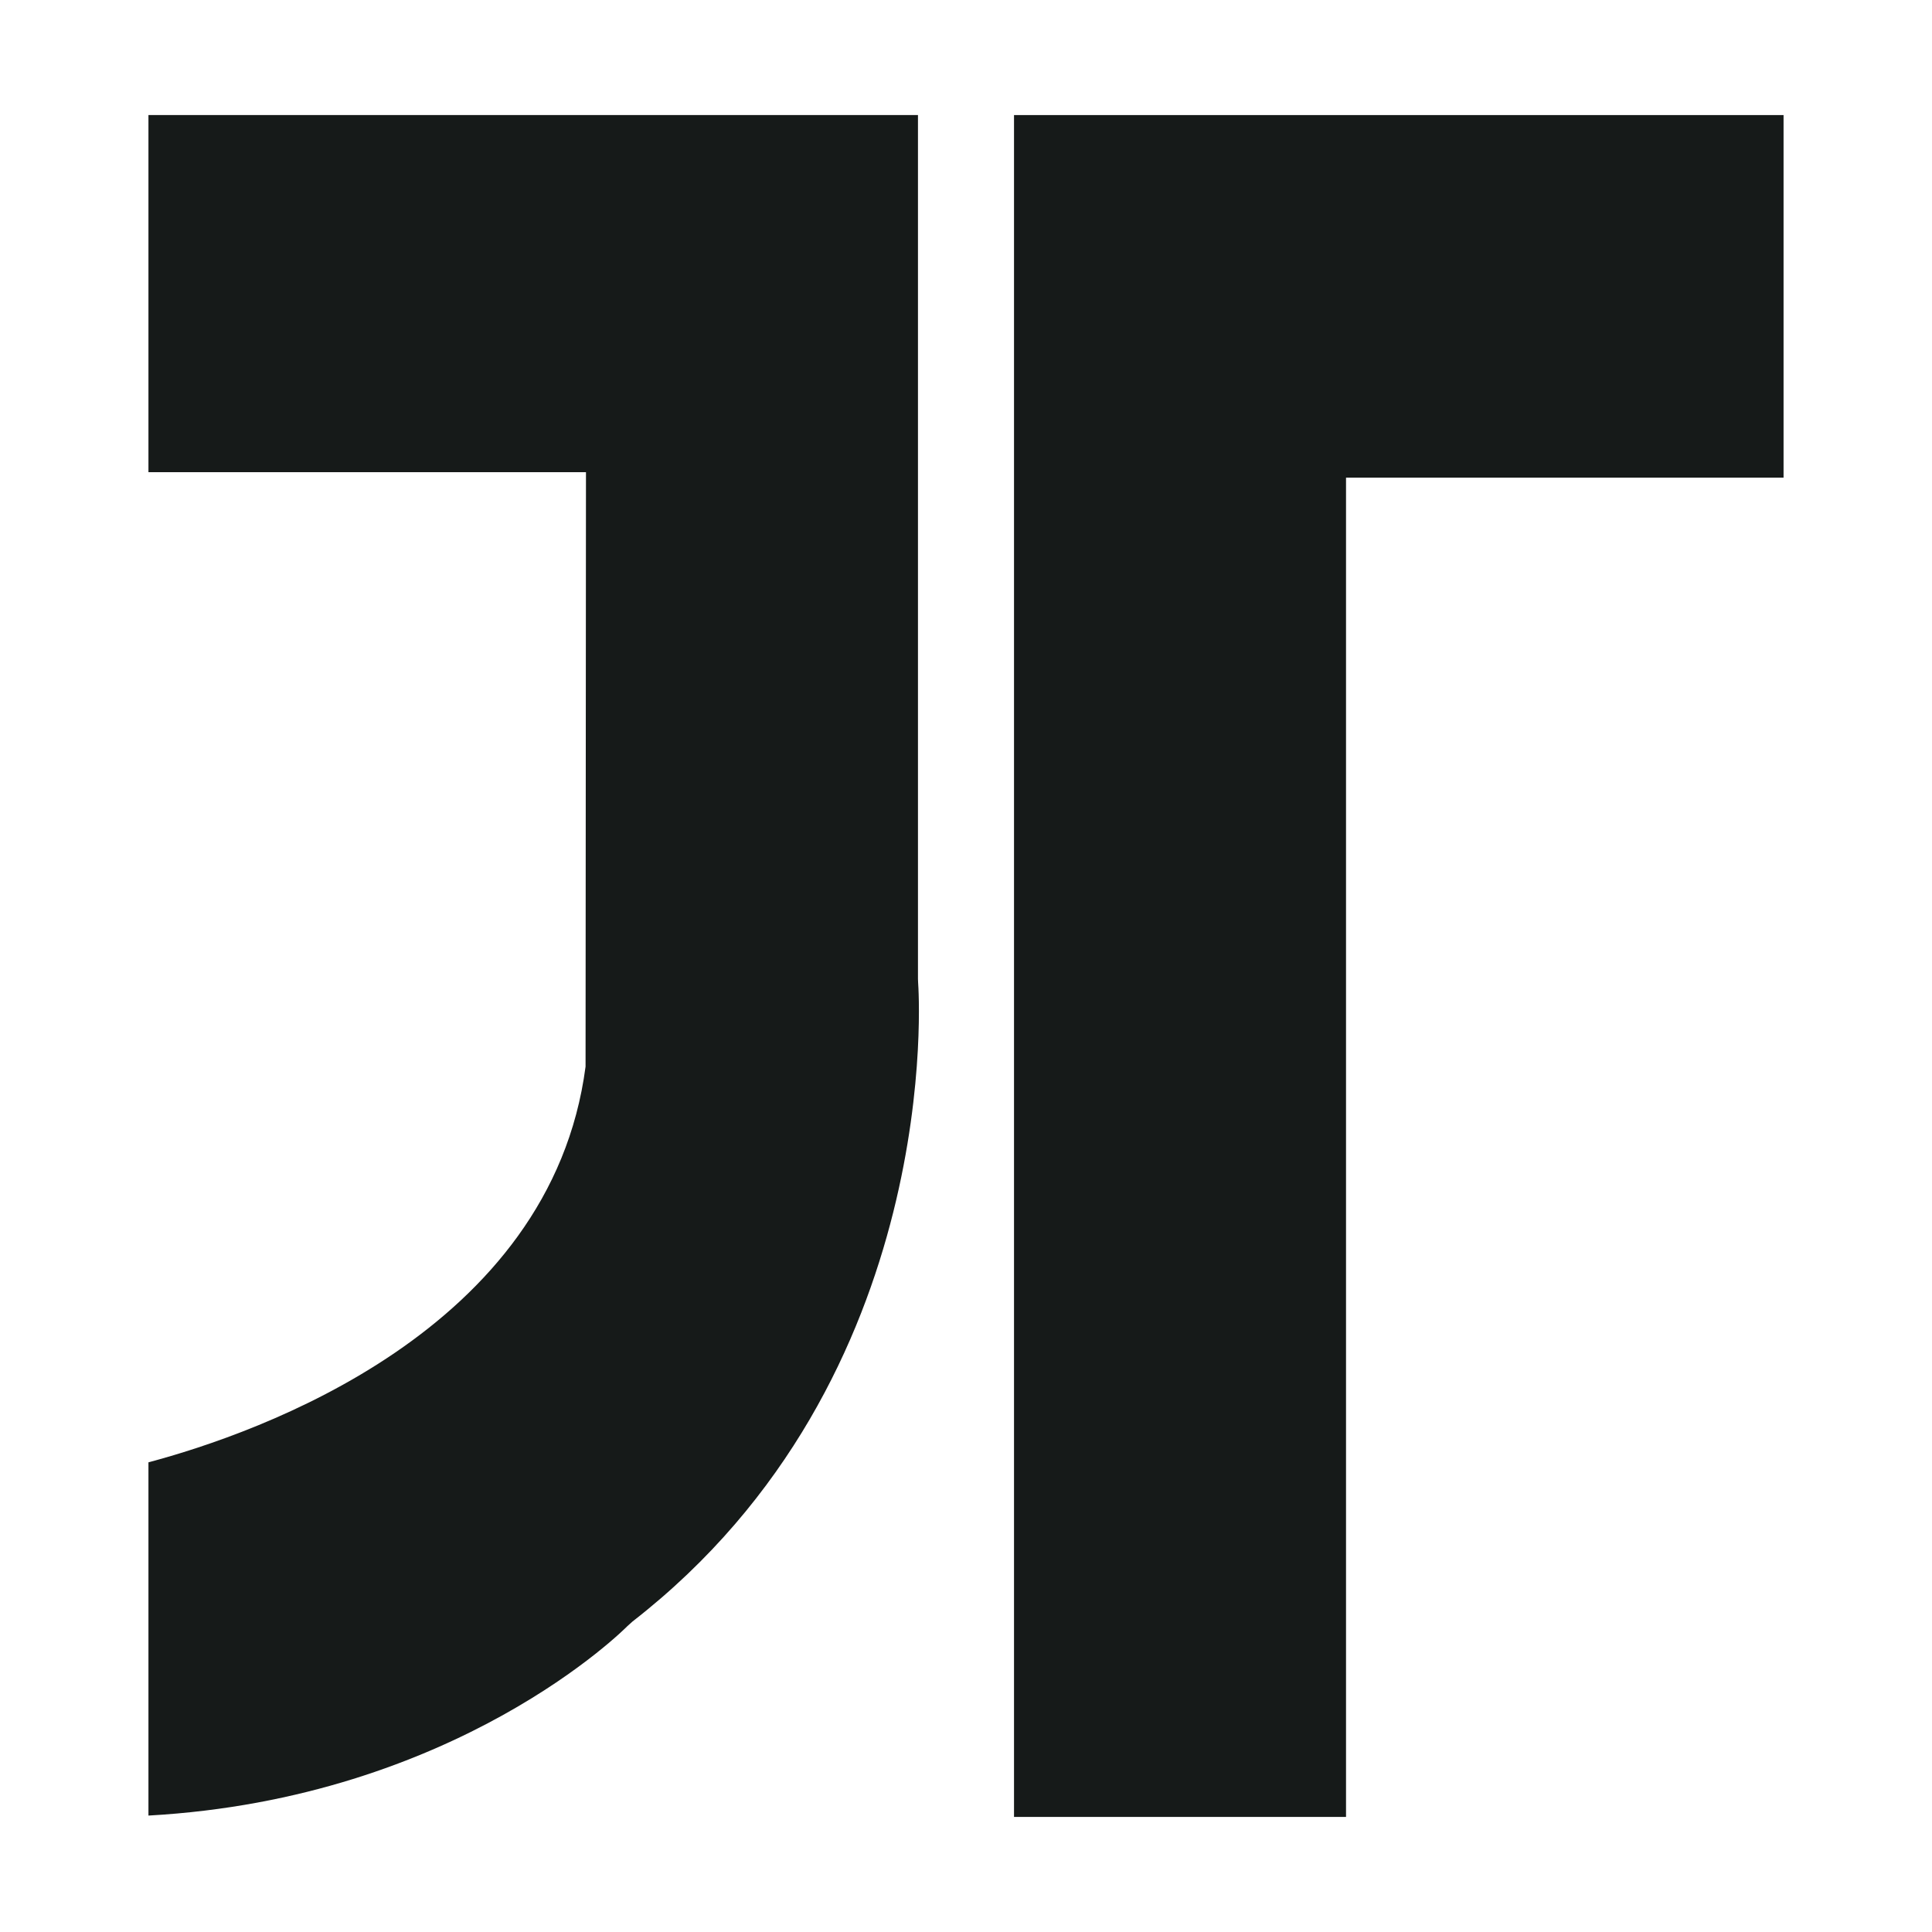
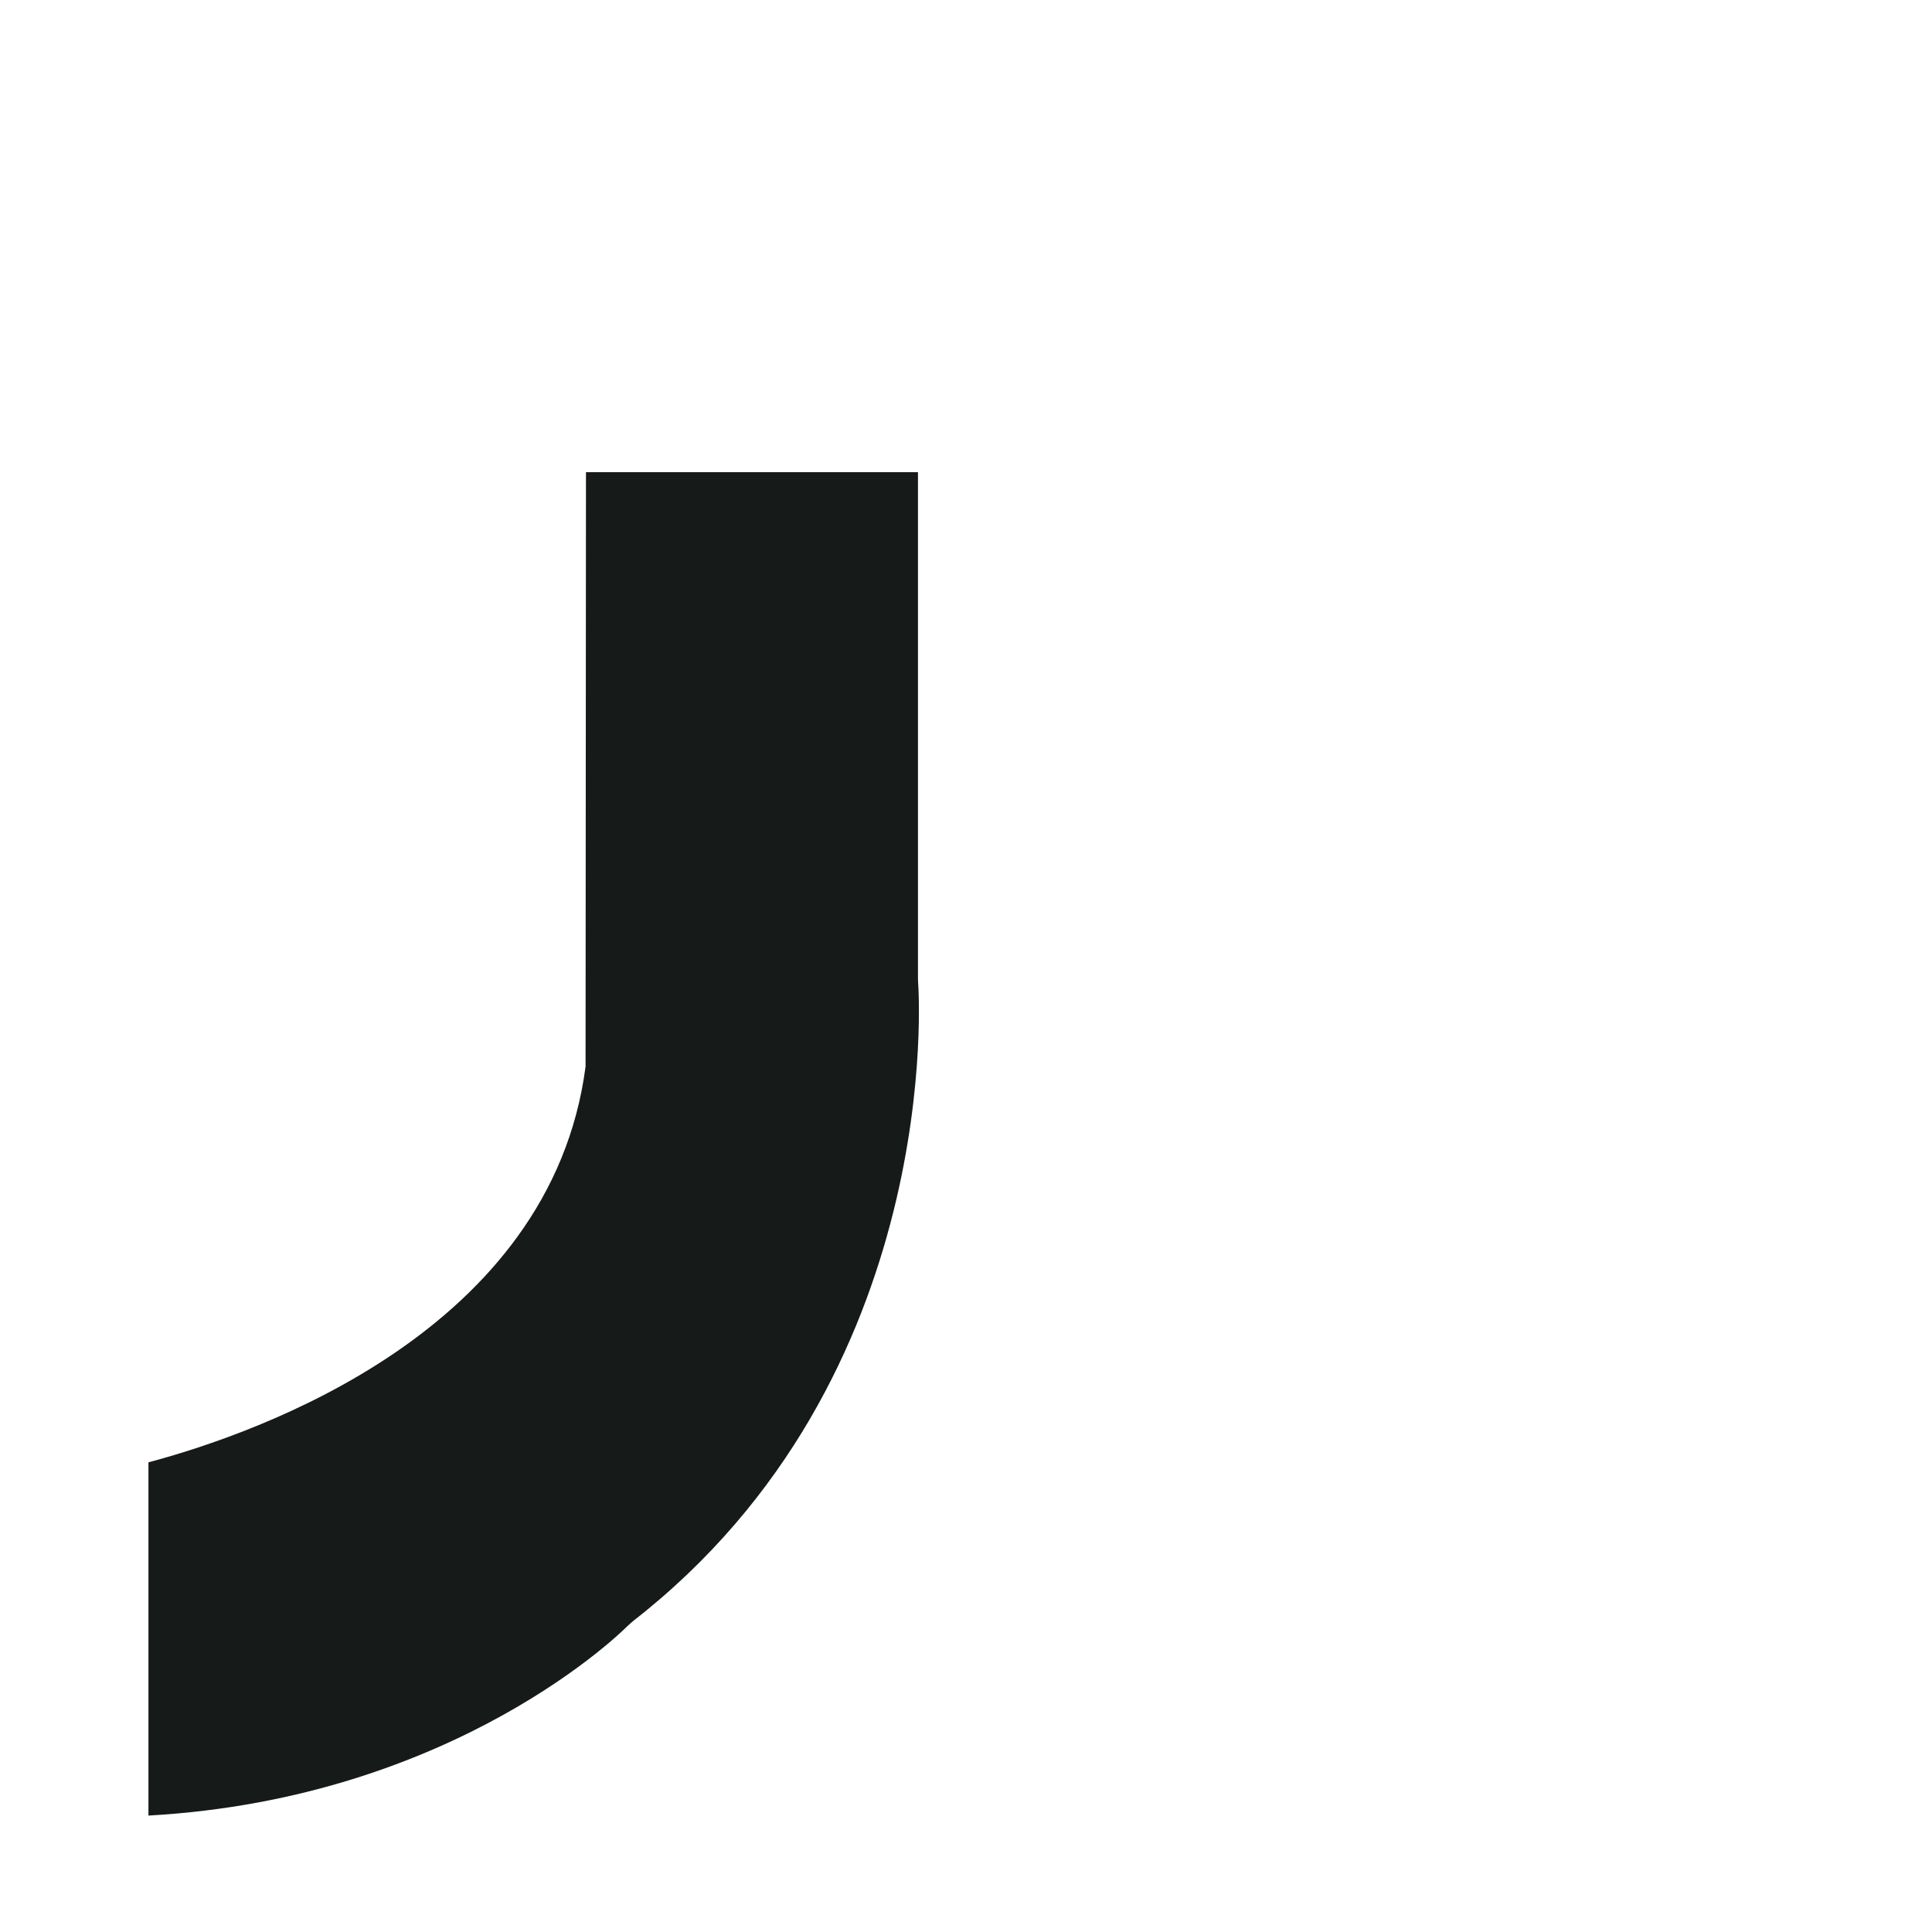
<svg xmlns="http://www.w3.org/2000/svg" version="1.1" id="Layer_1" x="0px" y="0px" viewBox="0 0 2000 2000" style="enable-background:new 0 0 2000 2000;" xml:space="preserve">
  <style type="text/css">
	.st0{fill:#161A19;}
</style>
  <g>
-     <path class="st0" d="M950.46,1017.79l-0.18-4.33V119.12H153.67v369.69H606.6l-0.43,615.36   c-35.87,273.55-338.91,379.35-452.5,409.63v365.67c318.98-17.73,493.78-194.05,495.6-195.92l5.49-4.96   C979.95,1425.88,950.79,1021.87,950.46,1017.79z" />
-     <polygon class="st0" points="1846.33,119.12 1049.71,119.12 1049.71,1880.88 1393.4,1880.88 1393.4,494.47 1846.33,494.47  " />
+     <path class="st0" d="M950.46,1017.79l-0.18-4.33V119.12v369.69H606.6l-0.43,615.36   c-35.87,273.55-338.91,379.35-452.5,409.63v365.67c318.98-17.73,493.78-194.05,495.6-195.92l5.49-4.96   C979.95,1425.88,950.79,1021.87,950.46,1017.79z" />
  </g>
</svg>